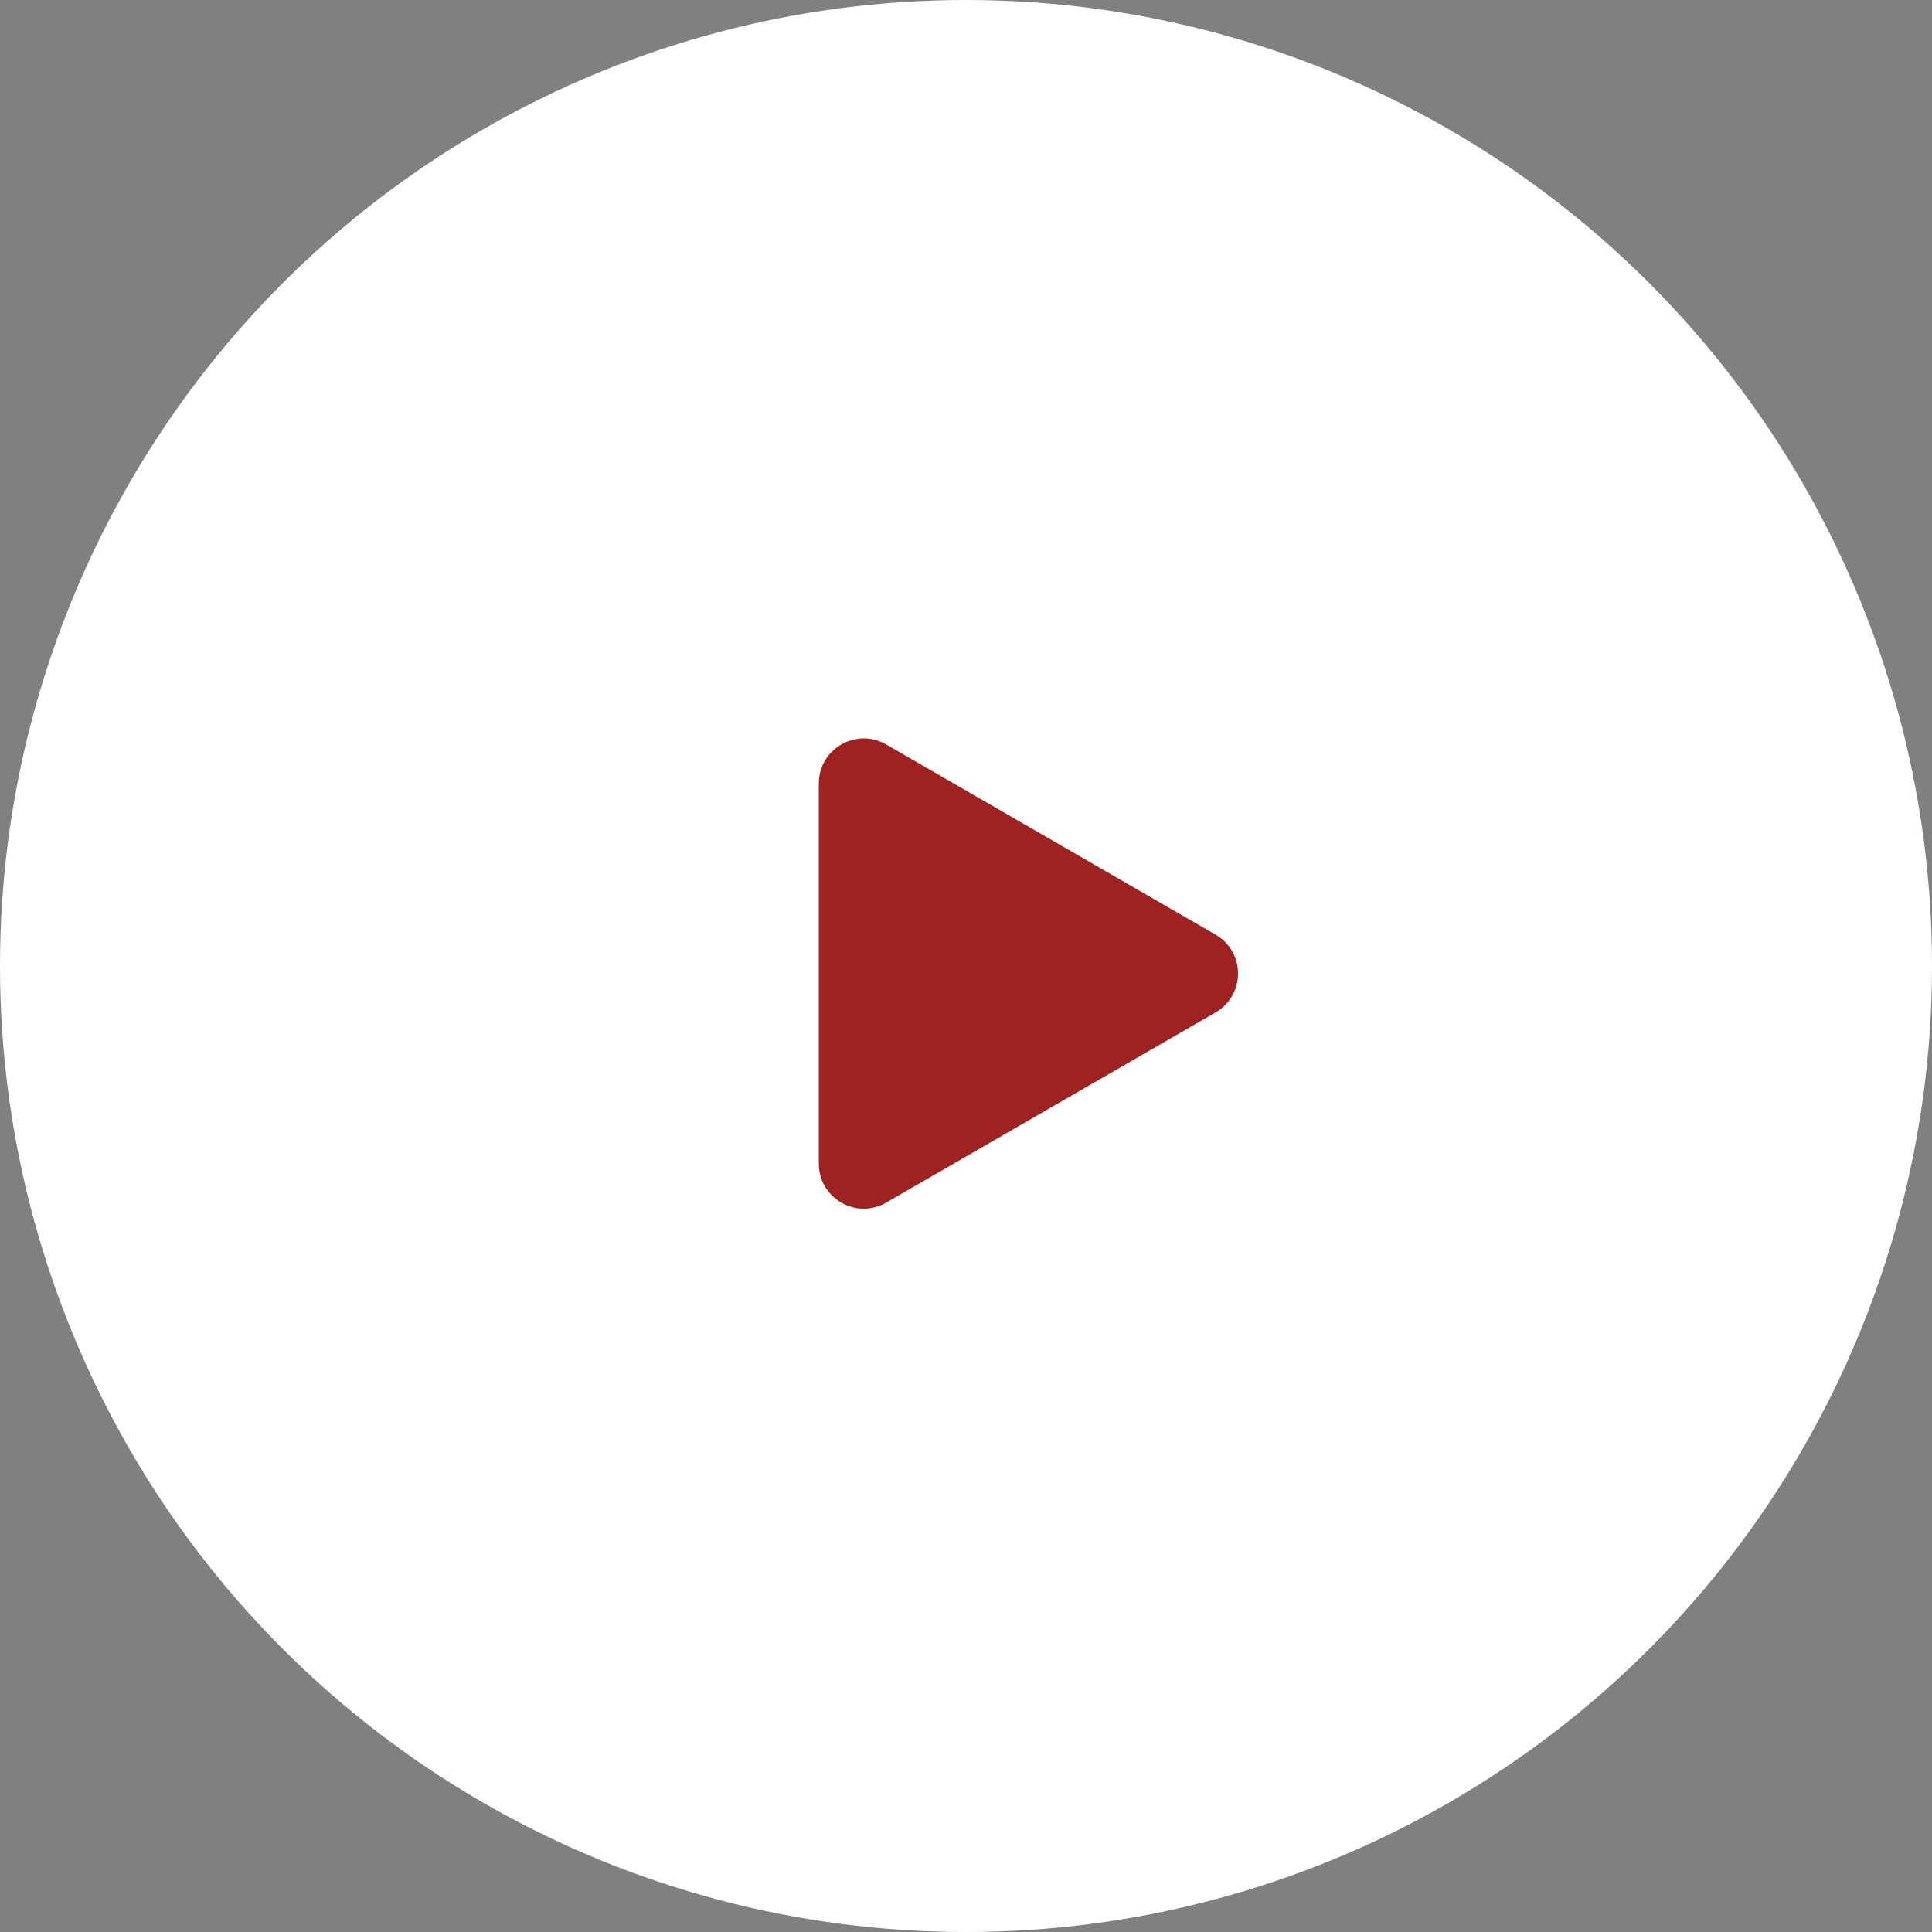
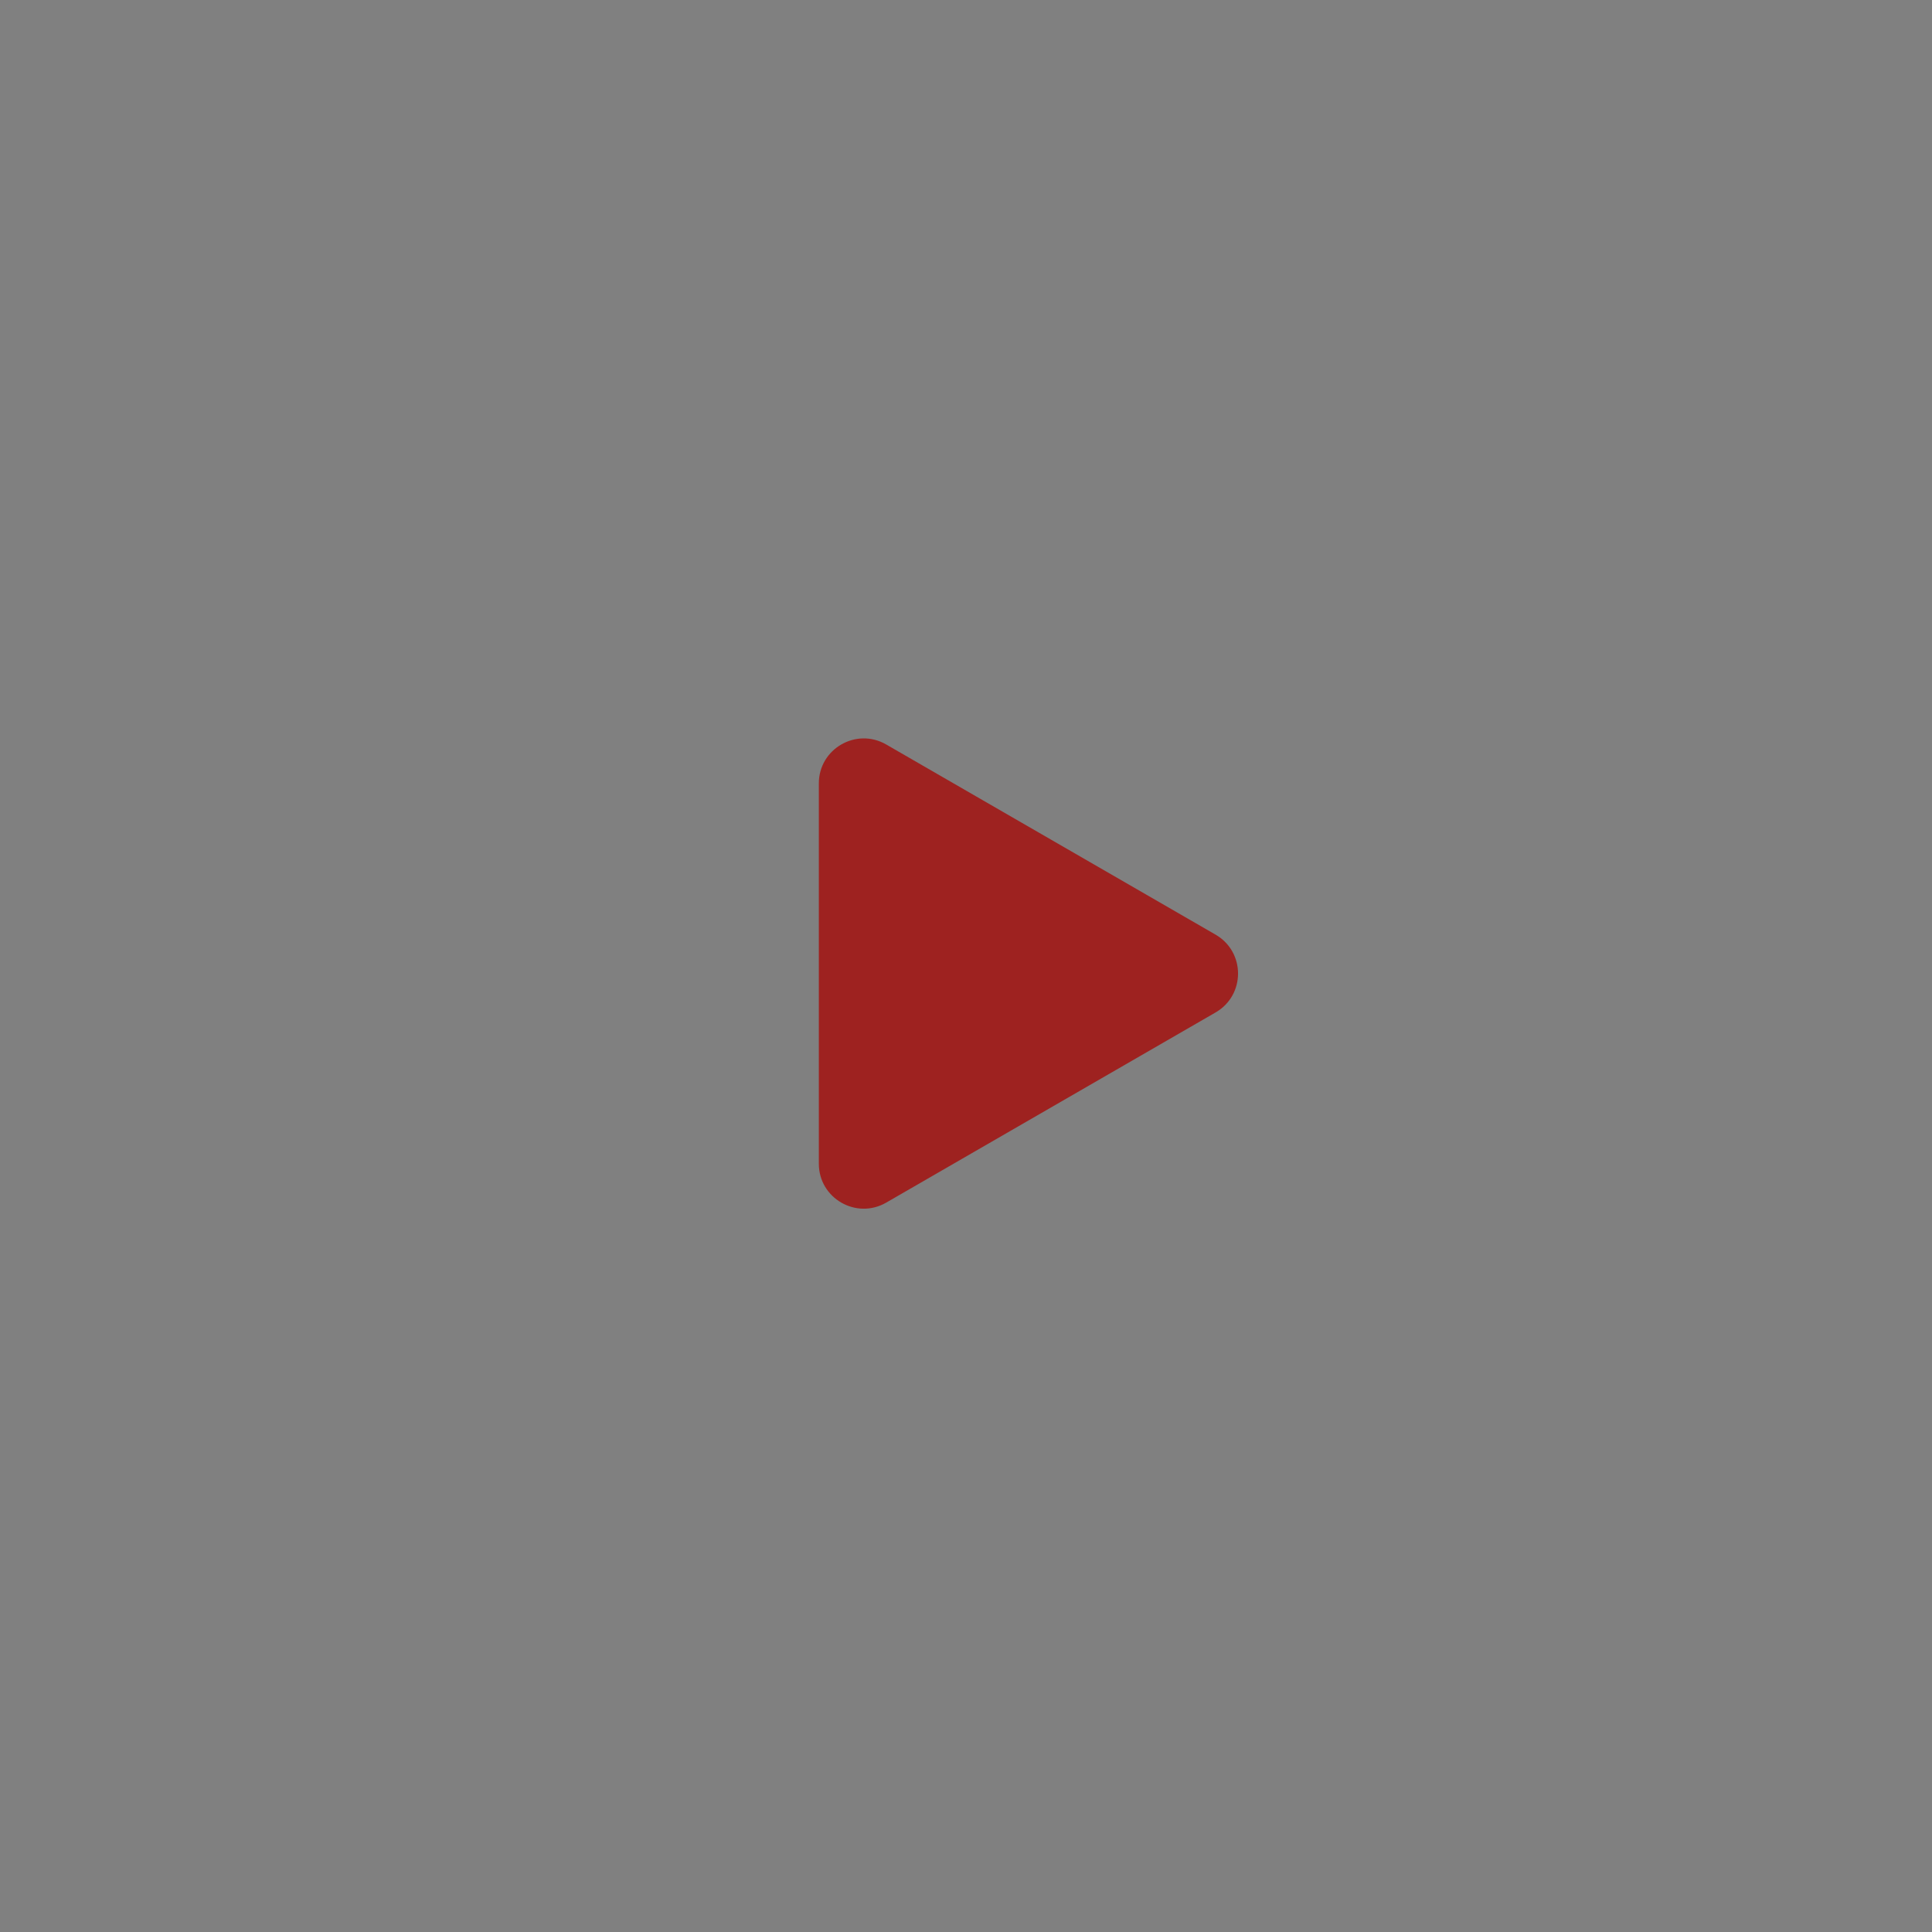
<svg xmlns="http://www.w3.org/2000/svg" width="86" height="86" viewBox="0 0 86 86" fill="none">
  <rect x="0" y="0" width="86" height="86" fill="#808080" stroke="none" />
-   <circle cx="43" cy="43" r="42.5" fill="white" stroke="white" />
-   <path d="M54.109 41.604C55.443 42.374 55.443 44.298 54.109 45.068L39.449 53.532C38.116 54.302 36.449 53.34 36.449 51.8V34.872C36.449 33.332 38.116 32.37 39.449 33.14L54.109 41.604Z" fill="#9E2220" />
+   <path d="M54.109 41.604C55.443 42.374 55.443 44.298 54.109 45.068L39.449 53.532C38.116 54.302 36.449 53.34 36.449 51.8V34.872C36.449 33.332 38.116 32.37 39.449 33.14L54.109 41.604" fill="#9E2220" />
</svg>